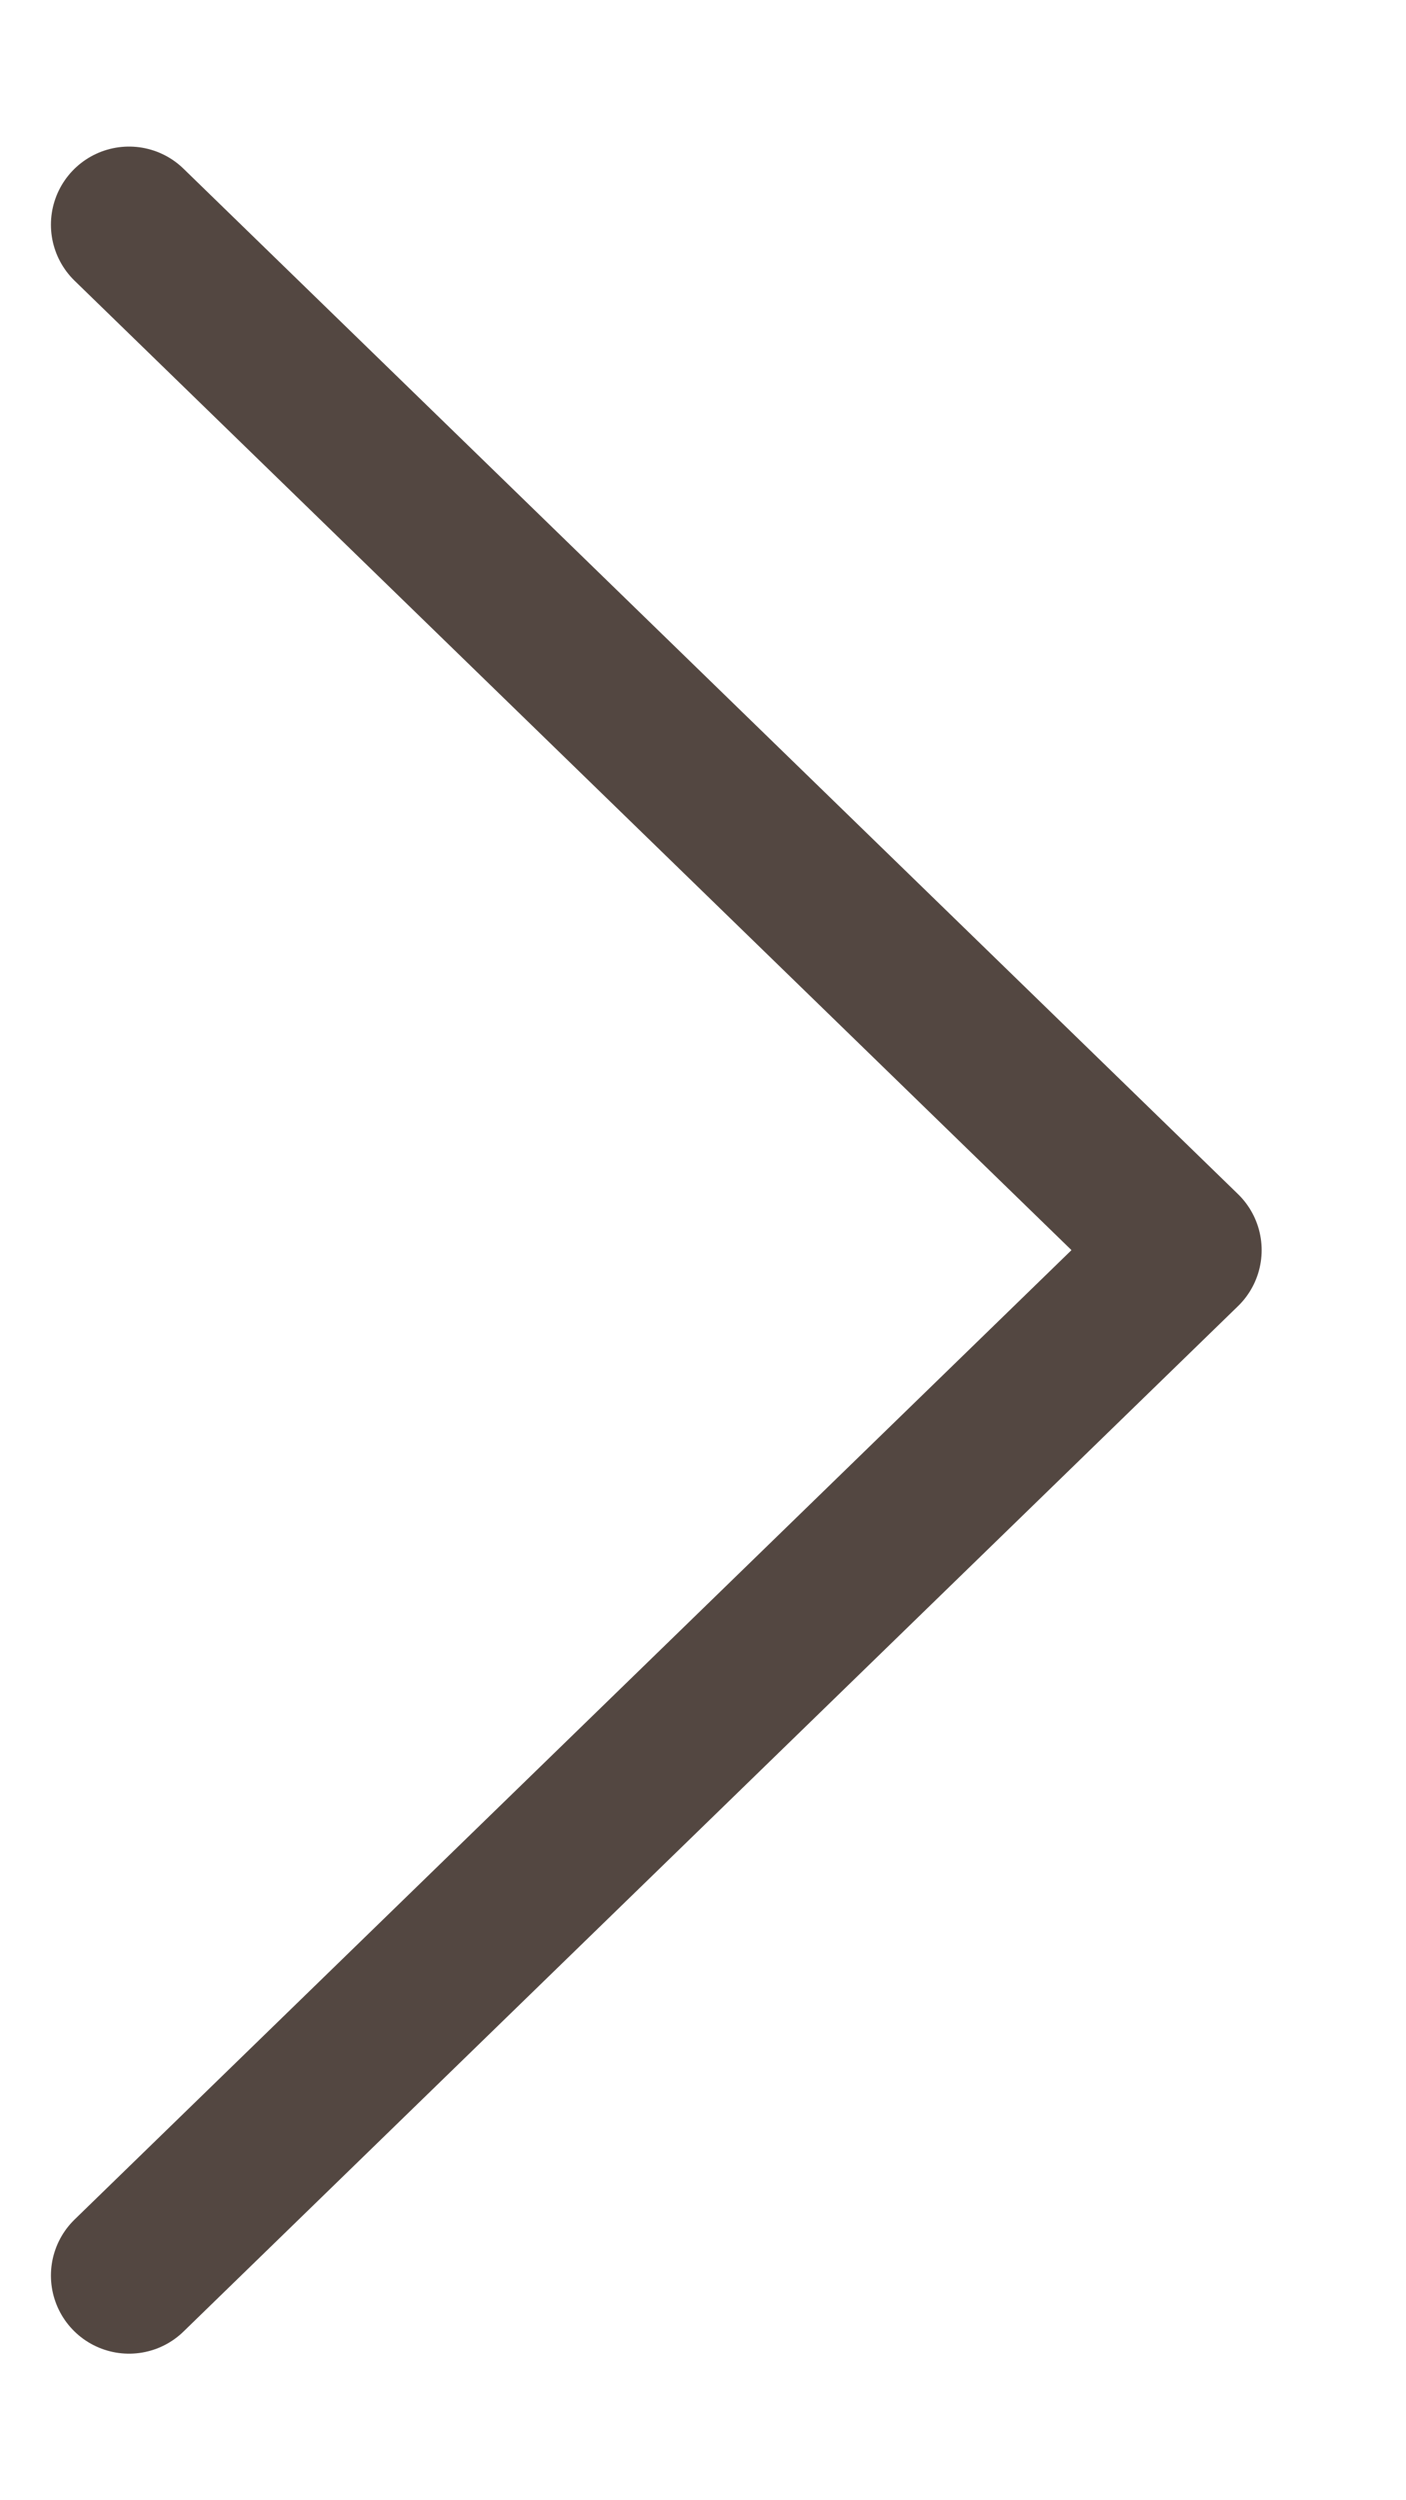
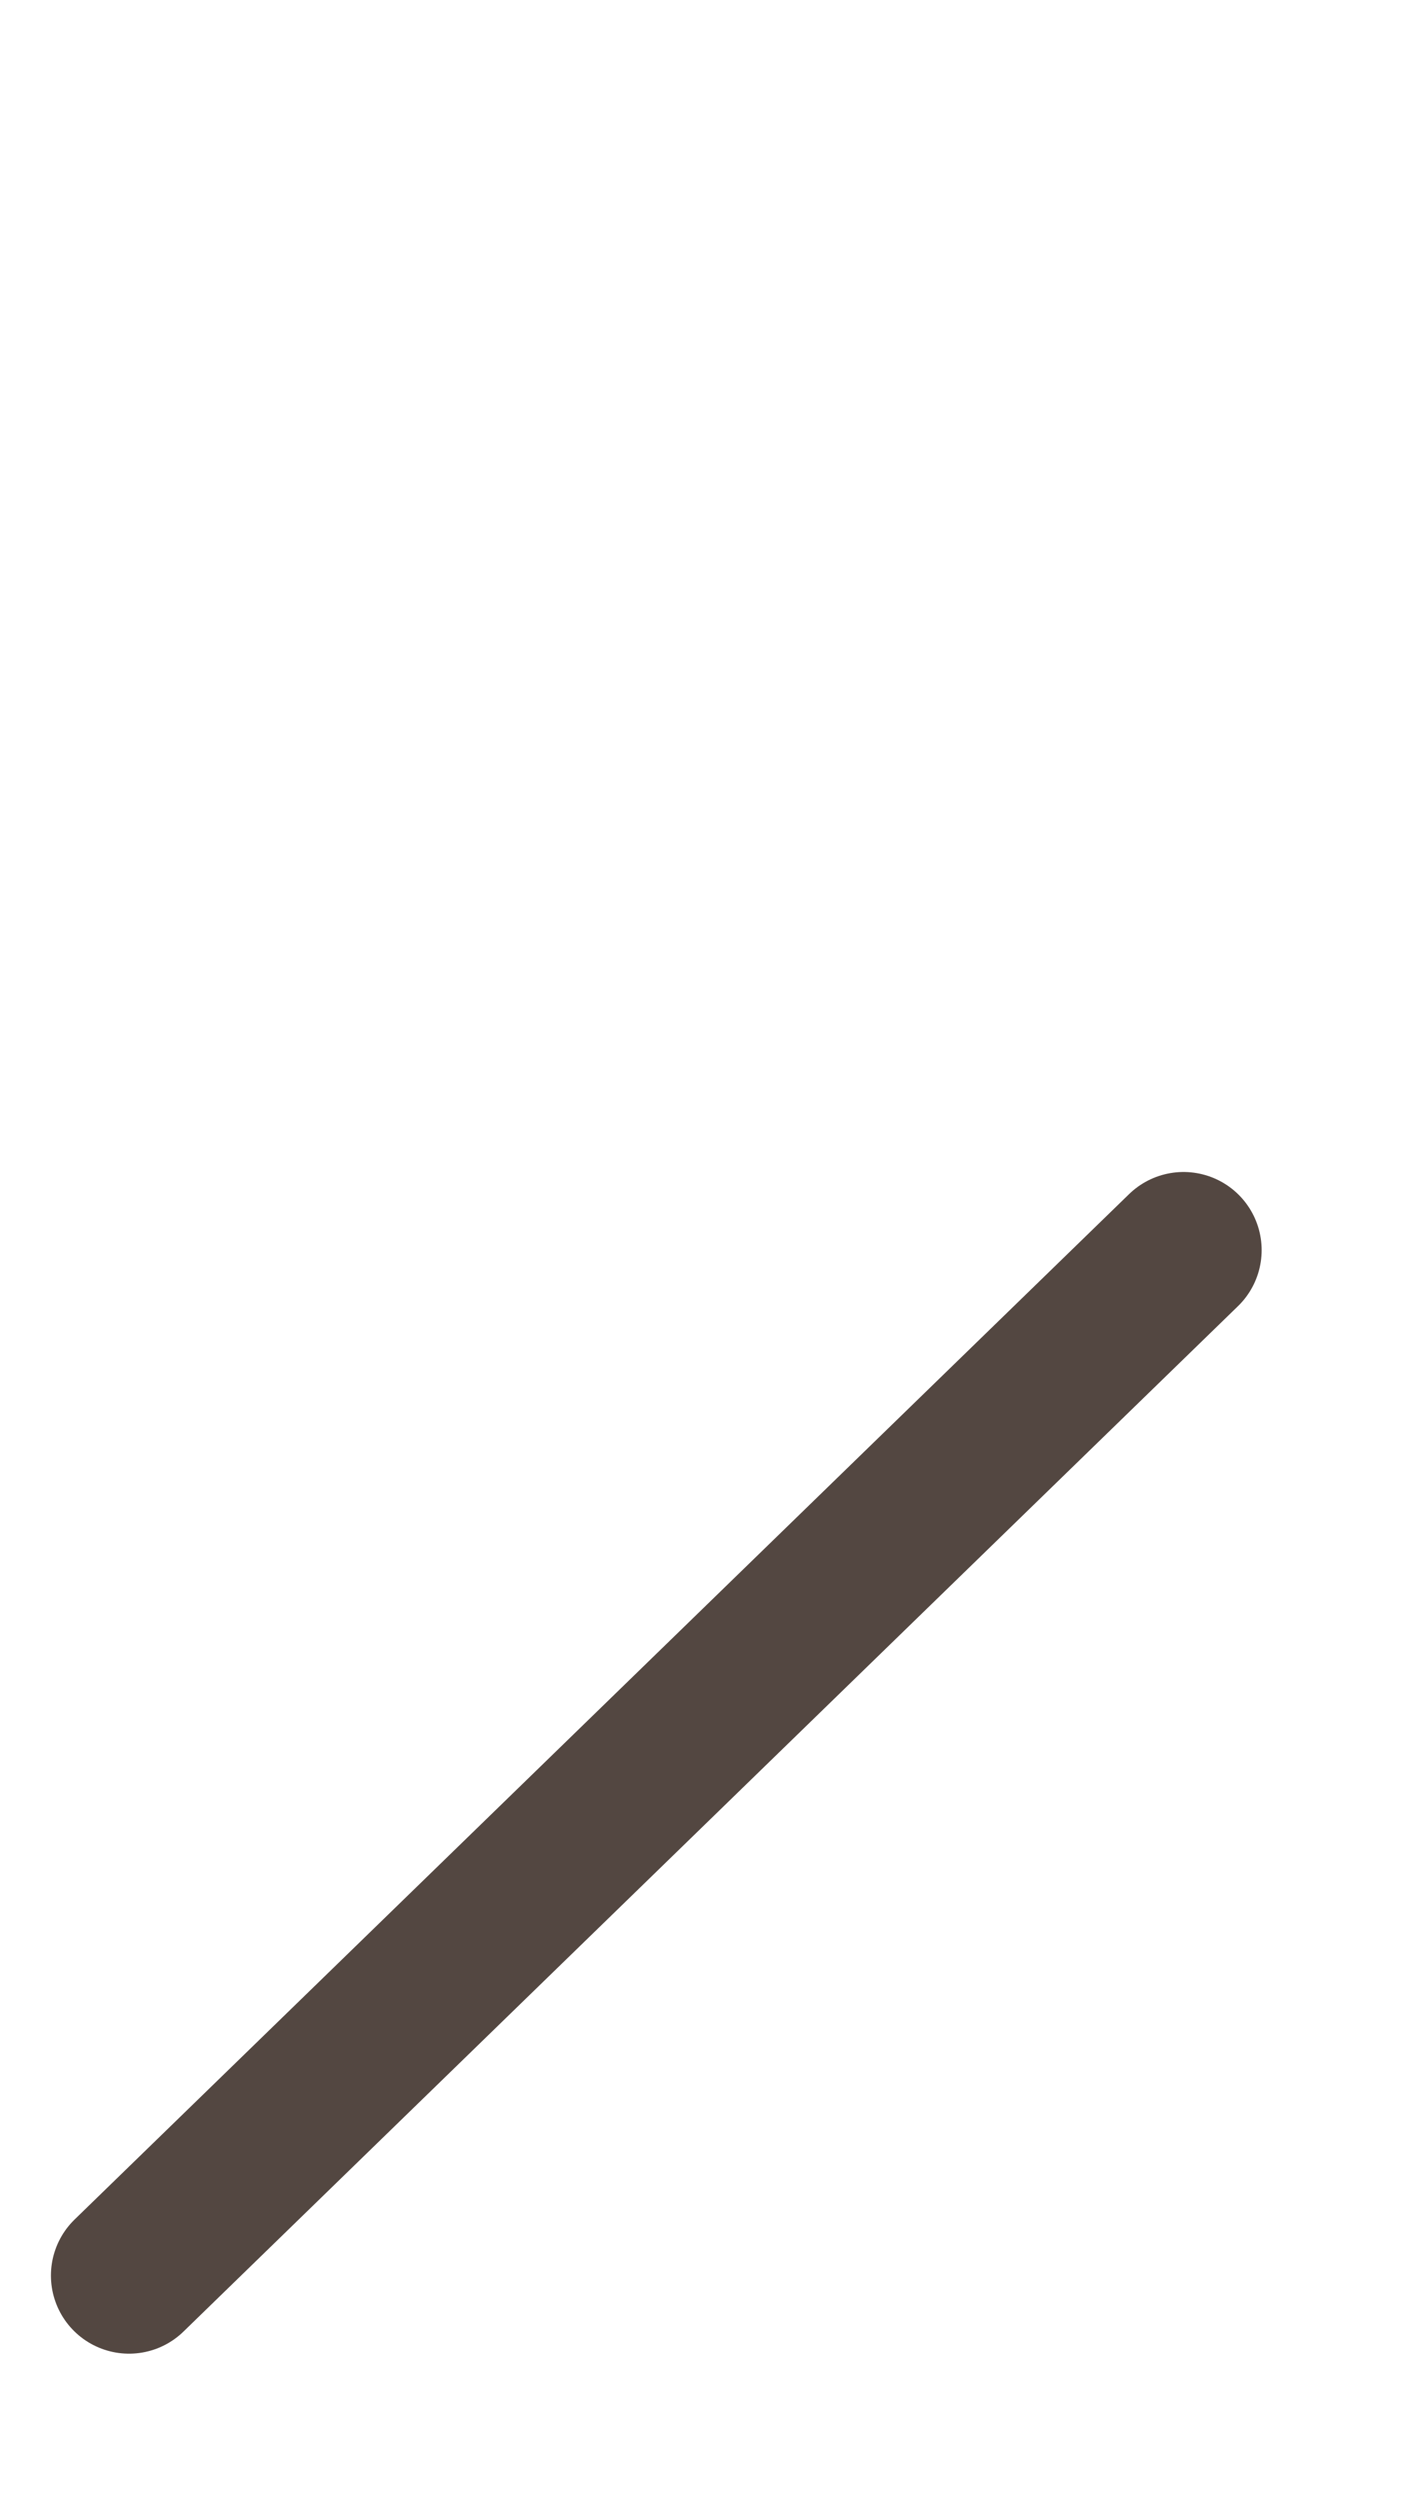
<svg xmlns="http://www.w3.org/2000/svg" width="9" height="16" viewBox="0 0 9 16" fill="none">
-   <path d="M0.826 14.562L7.576 8L0.826 1.438" stroke="#534741" stroke-linecap="round" stroke-linejoin="round" />
+   <path d="M0.826 14.562L7.576 8" stroke="#534741" stroke-linecap="round" stroke-linejoin="round" />
</svg>